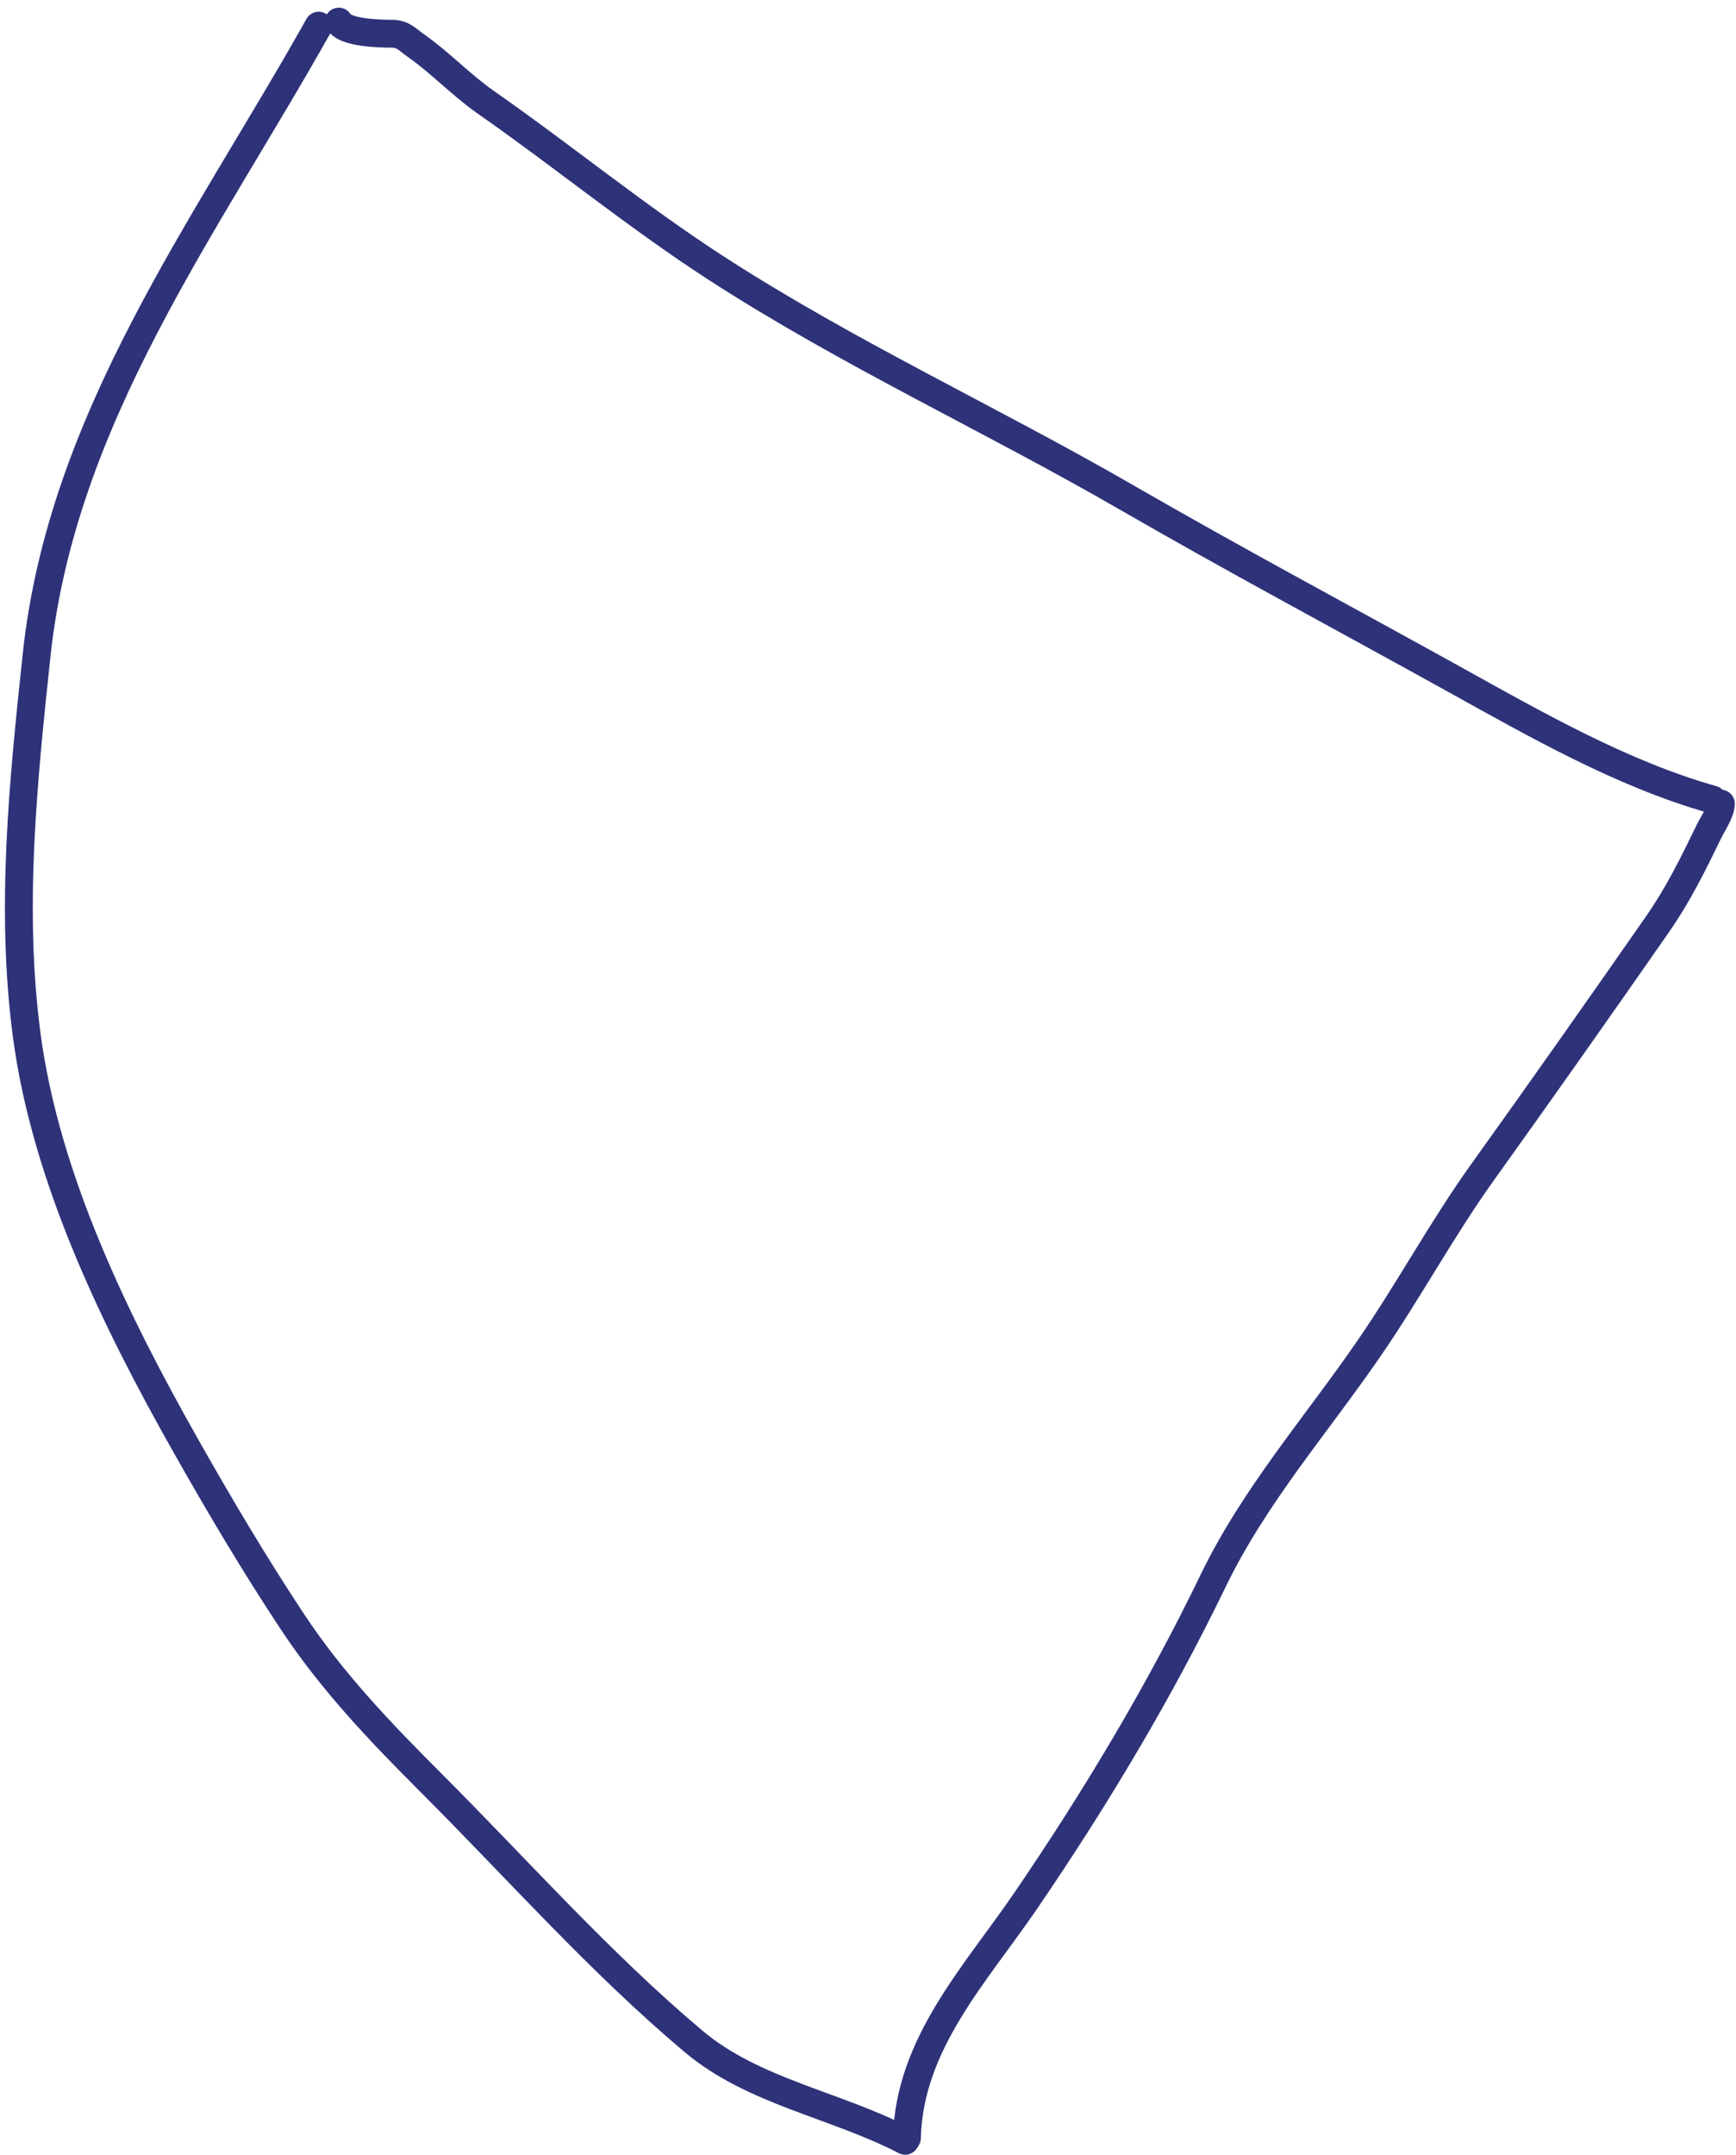
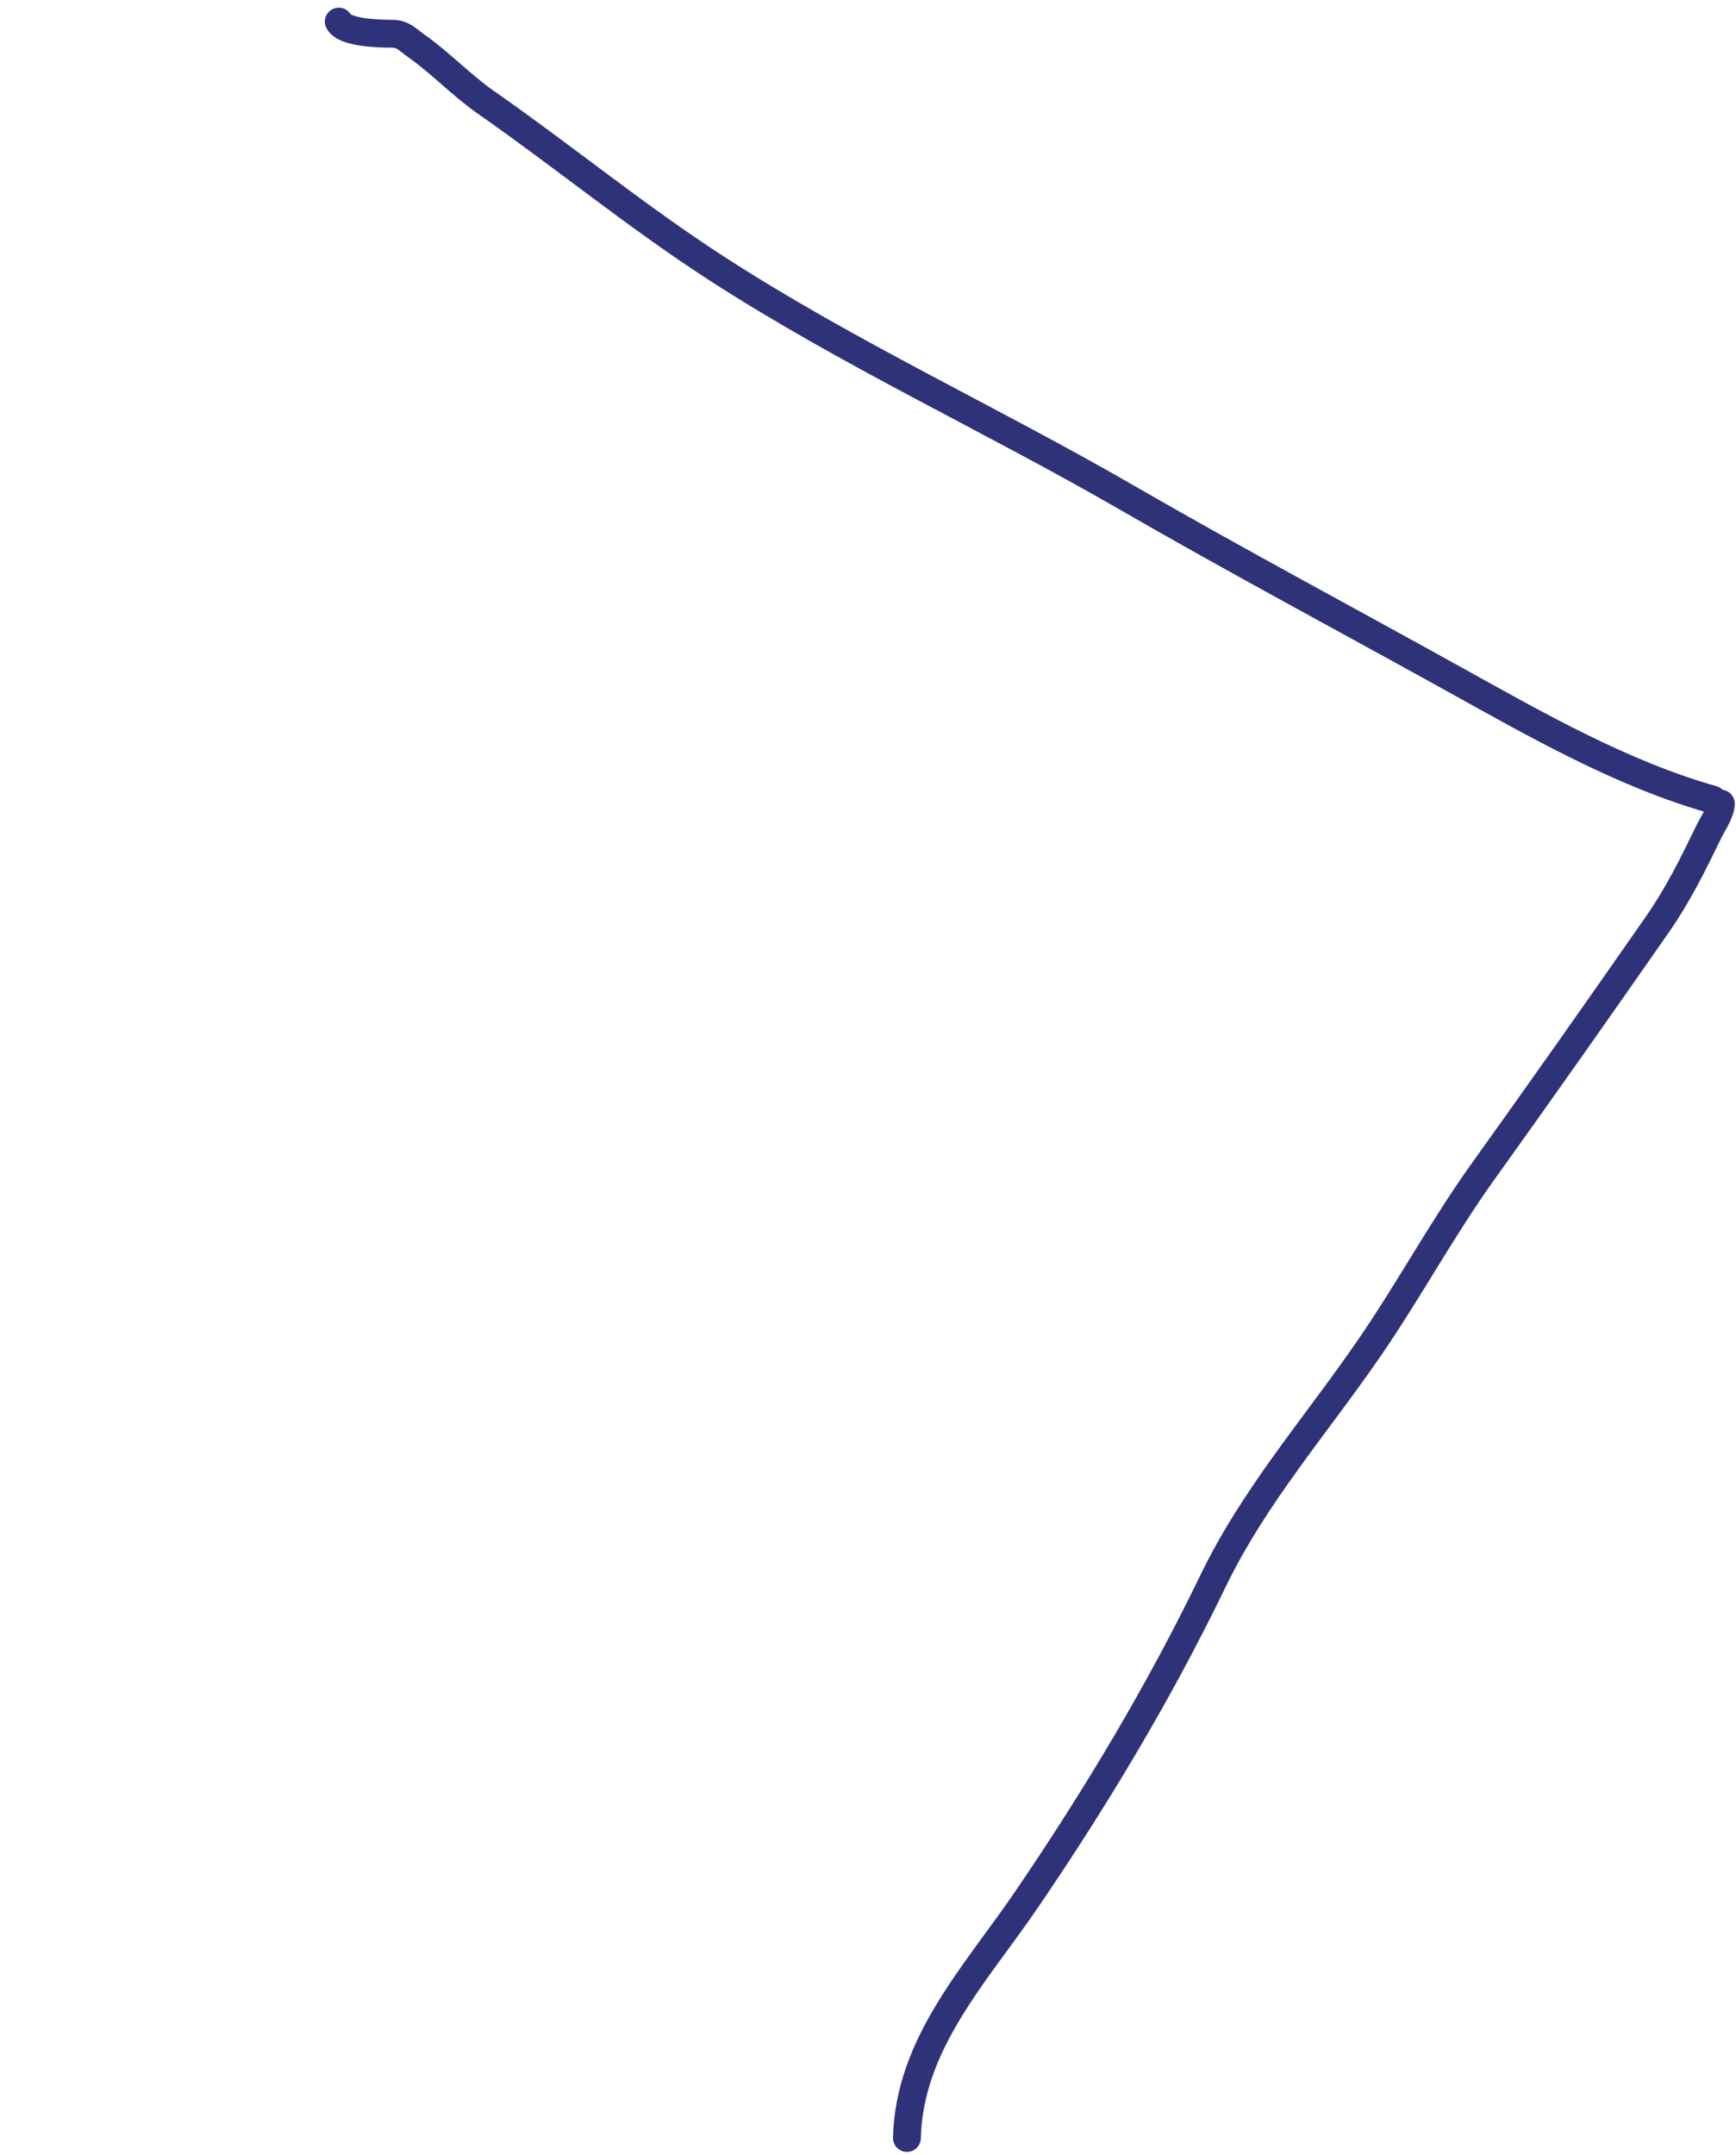
<svg xmlns="http://www.w3.org/2000/svg" width="187" height="232" viewBox="0 0 187 232" fill="none">
  <path d="M97.691 230.197C97.949 220.021 105.077 212.594 110.568 204.541C118.065 193.546 124.88 182.187 130.678 170.204C135.115 161.034 141.757 153.493 147.509 145.126C151.779 138.916 155.368 132.248 159.759 126.125C166.092 117.293 172.311 108.463 178.519 99.552C180.782 96.303 182.357 93.085 184.065 89.57C184.483 88.709 185.367 87.448 185.367 86.531" stroke="#2E3279" stroke-width="3" stroke-linecap="round" />
  <path d="M184.499 86.097C174.734 83.347 165.391 77.988 156.576 73.1C144.833 66.59 133 60.282 121.37 53.569C106.726 45.114 91.417 38.097 77.195 28.901C68.558 23.316 60.76 16.894 52.359 11.033C49.642 9.137 47.496 6.805 44.835 4.932C43.793 4.199 43.431 3.63 42.135 3.63C40.814 3.63 37.093 3.529 36.492 2.328" stroke="#2E3279" stroke-width="3" stroke-linecap="round" />
-   <path d="M34.323 2.762C22.133 24.506 6.663 44.978 3.94 70.568C2.499 84.112 1.075 97.849 2.879 111.464C4.924 126.89 12.428 142.249 20 155.639C23.658 162.109 27.397 168.417 31.502 174.616C35.805 181.115 40.985 186.51 46.476 192.002C55.83 201.356 64.546 211.234 74.688 219.78C81.168 225.24 89.98 226.59 97.5 230.5" stroke="#2E3279" stroke-width="3" stroke-linecap="round" />
</svg>